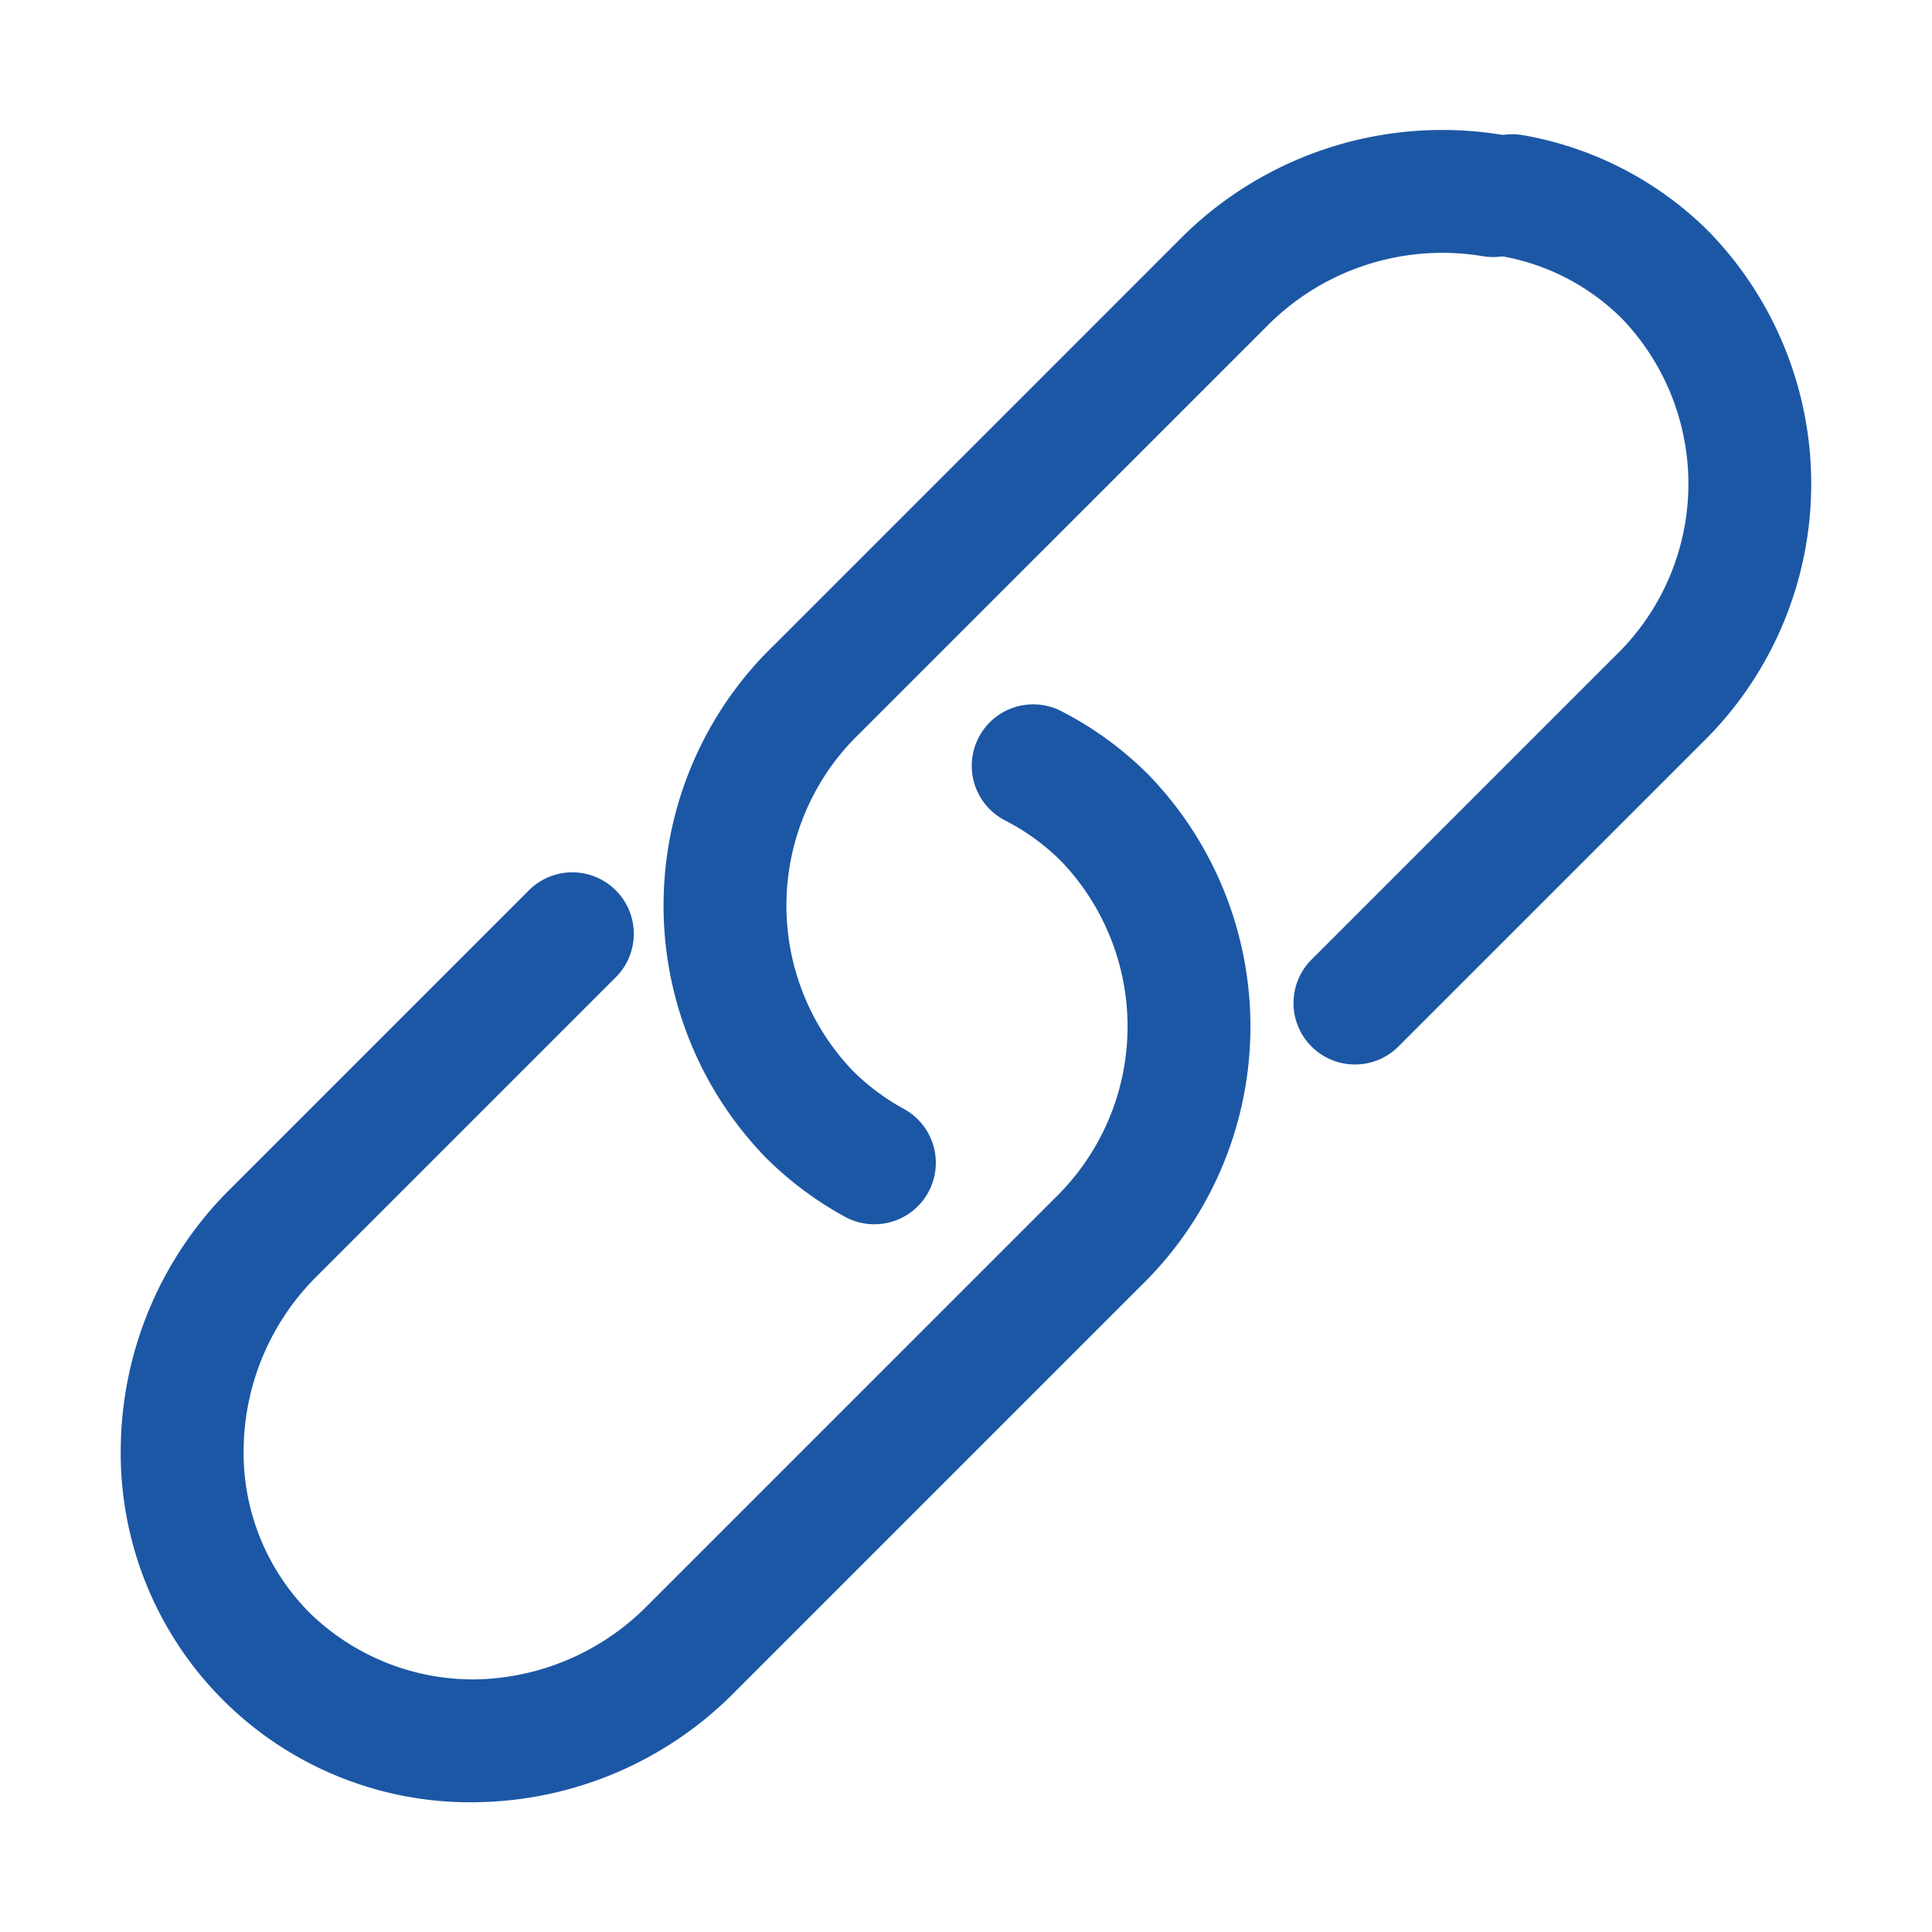
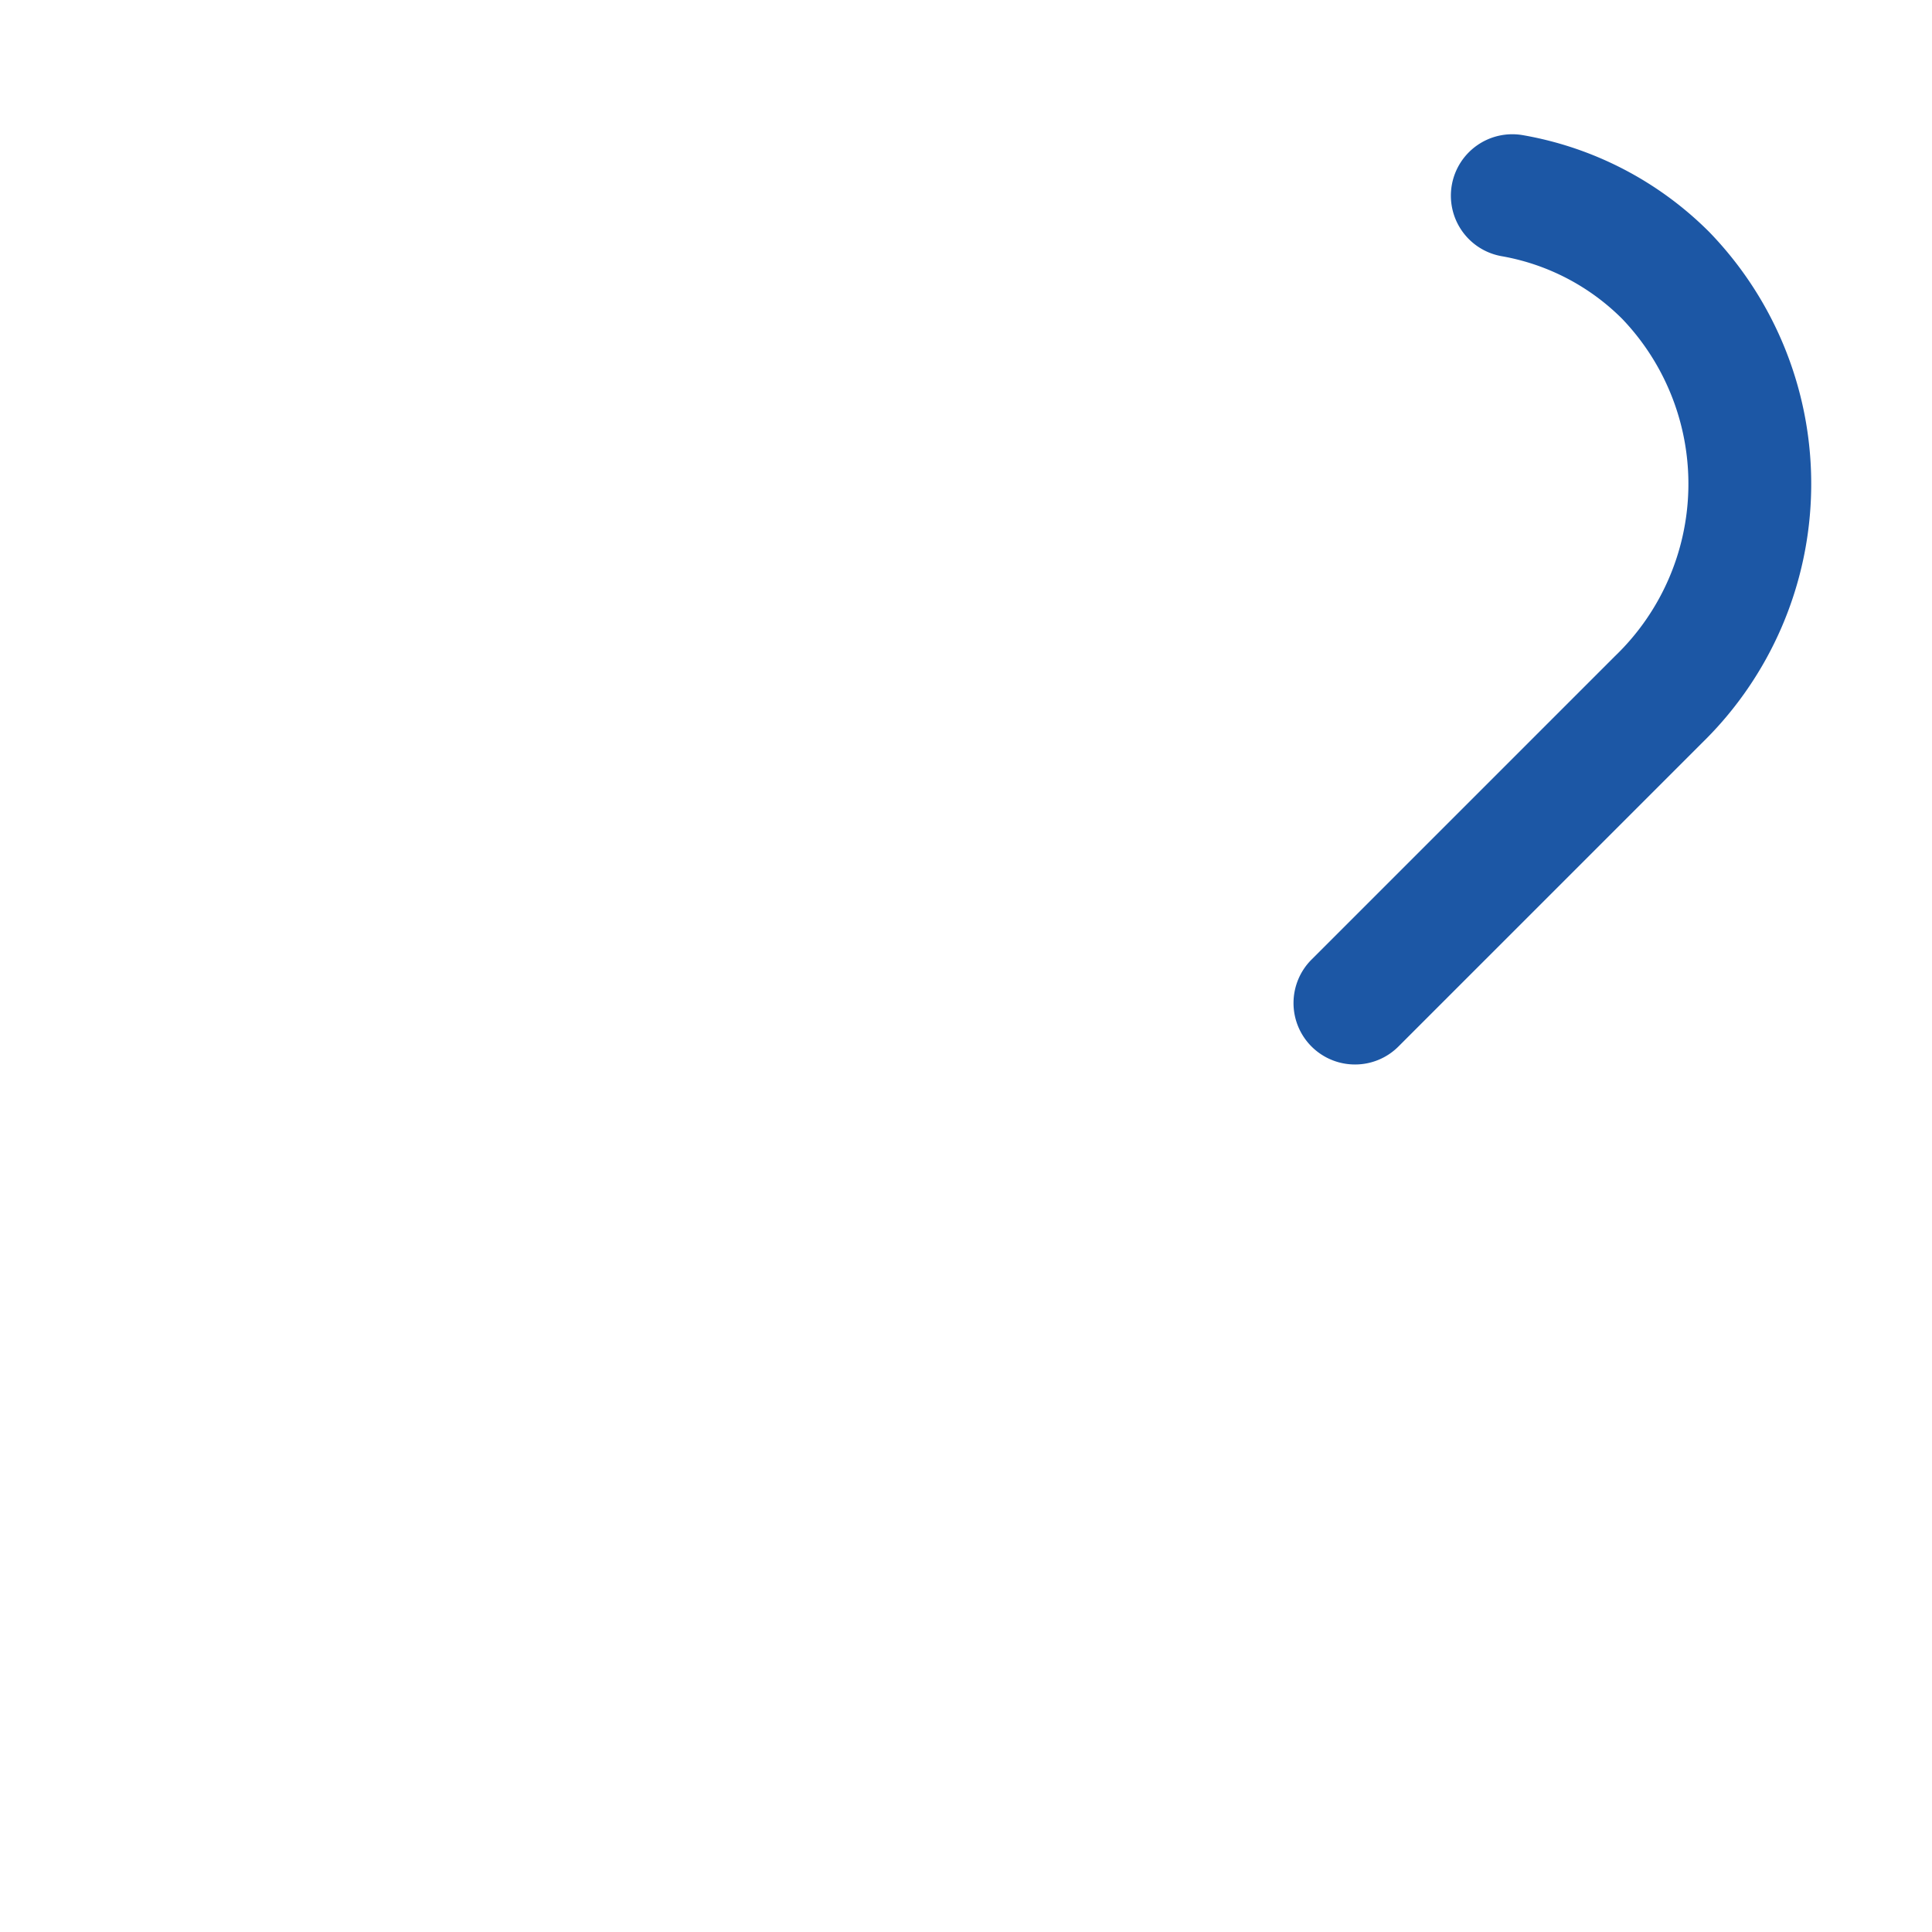
<svg xmlns="http://www.w3.org/2000/svg" viewBox="0 0 40 40" fill="#1c57a5">
-   <path d="M9.767,37.314a7.231,7.231,0,0,1-7.266-7.398,7.655,7.655,0,0,1,2.266-5.3l6.183-6.183a1.272,1.272,0,1,1,1.799,1.8L6.566,26.416a5.118,5.118,0,0,0-1.521,3.543,4.696,4.696,0,0,0,1.371,3.438,4.848,4.848,0,0,0,3.438,1.373,5.123,5.123,0,0,0,3.544-1.522L21.826,24.819a4.947,4.947,0,0,0,.15-6.983,4.653,4.653,0,0,0-1.165-.849A1.272,1.272,0,1,1,21.972,14.723a7.181,7.181,0,0,1,1.803,1.314A7.492,7.492,0,0,1,23.625,26.619l-8.427,8.427A7.655,7.655,0,0,1,9.898,37.312C9.854,37.314,9.81,37.314,9.767,37.314Z" />
-   <path d="M18.101,25.347a1.262,1.262,0,0,1-.609-.156,7.214,7.214,0,0,1-1.641-1.228,7.494,7.494,0,0,1,.15-10.582l8.427-8.427a7.651,7.651,0,0,1,6.726-2.153,1.272,1.272,0,0,1-.442,2.505A5.105,5.105,0,0,0,26.229,6.754l-8.428,8.427a4.947,4.947,0,0,0-.15,6.983,4.68,4.68,0,0,0,1.061.794,1.272,1.272,0,0,1-.611,2.389Z" />
  <path d="M28.054,22.039a1.272,1.272,0,0,1-.9-2.172L33.437,13.584a4.943,4.943,0,0,0,.15-6.981,4.668,4.668,0,0,0-2.498-1.299,1.272,1.272,0,0,1,.444-2.505,7.197,7.197,0,0,1,3.854,2.003,7.494,7.494,0,0,1-.15,10.581l-6.283,6.283A1.268,1.268,0,0,1,28.054,22.039Z" />
</svg>